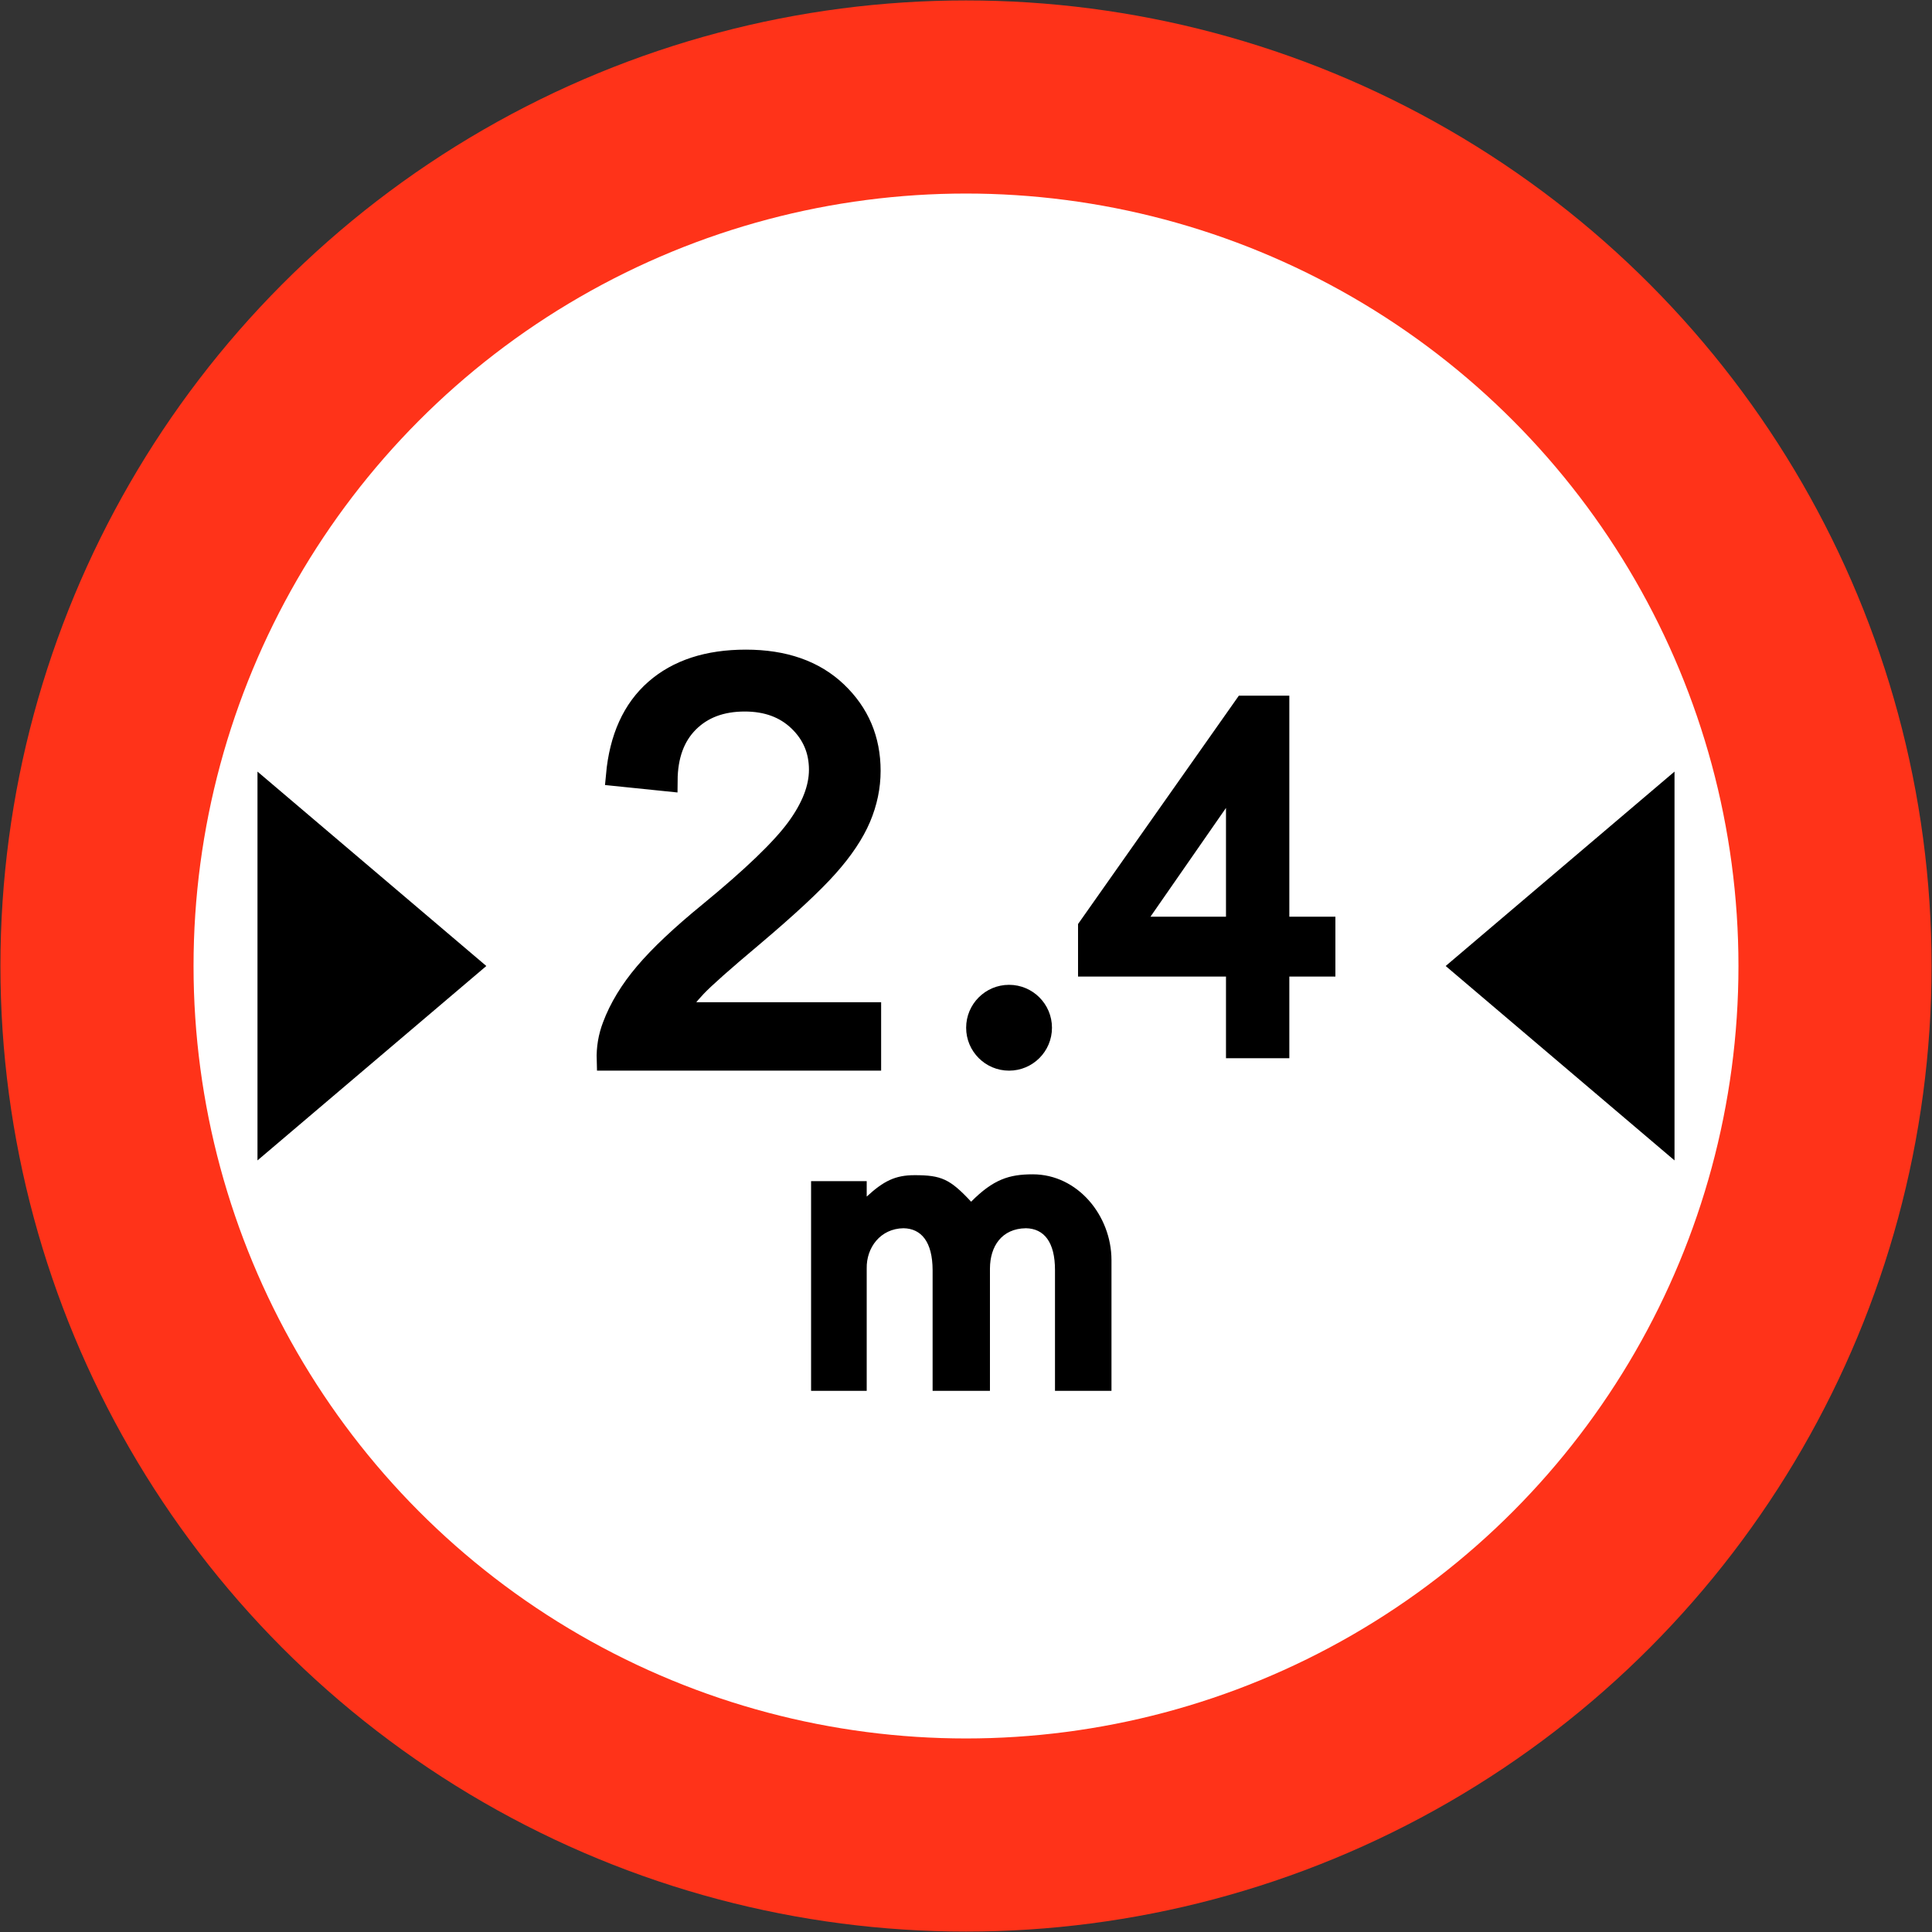
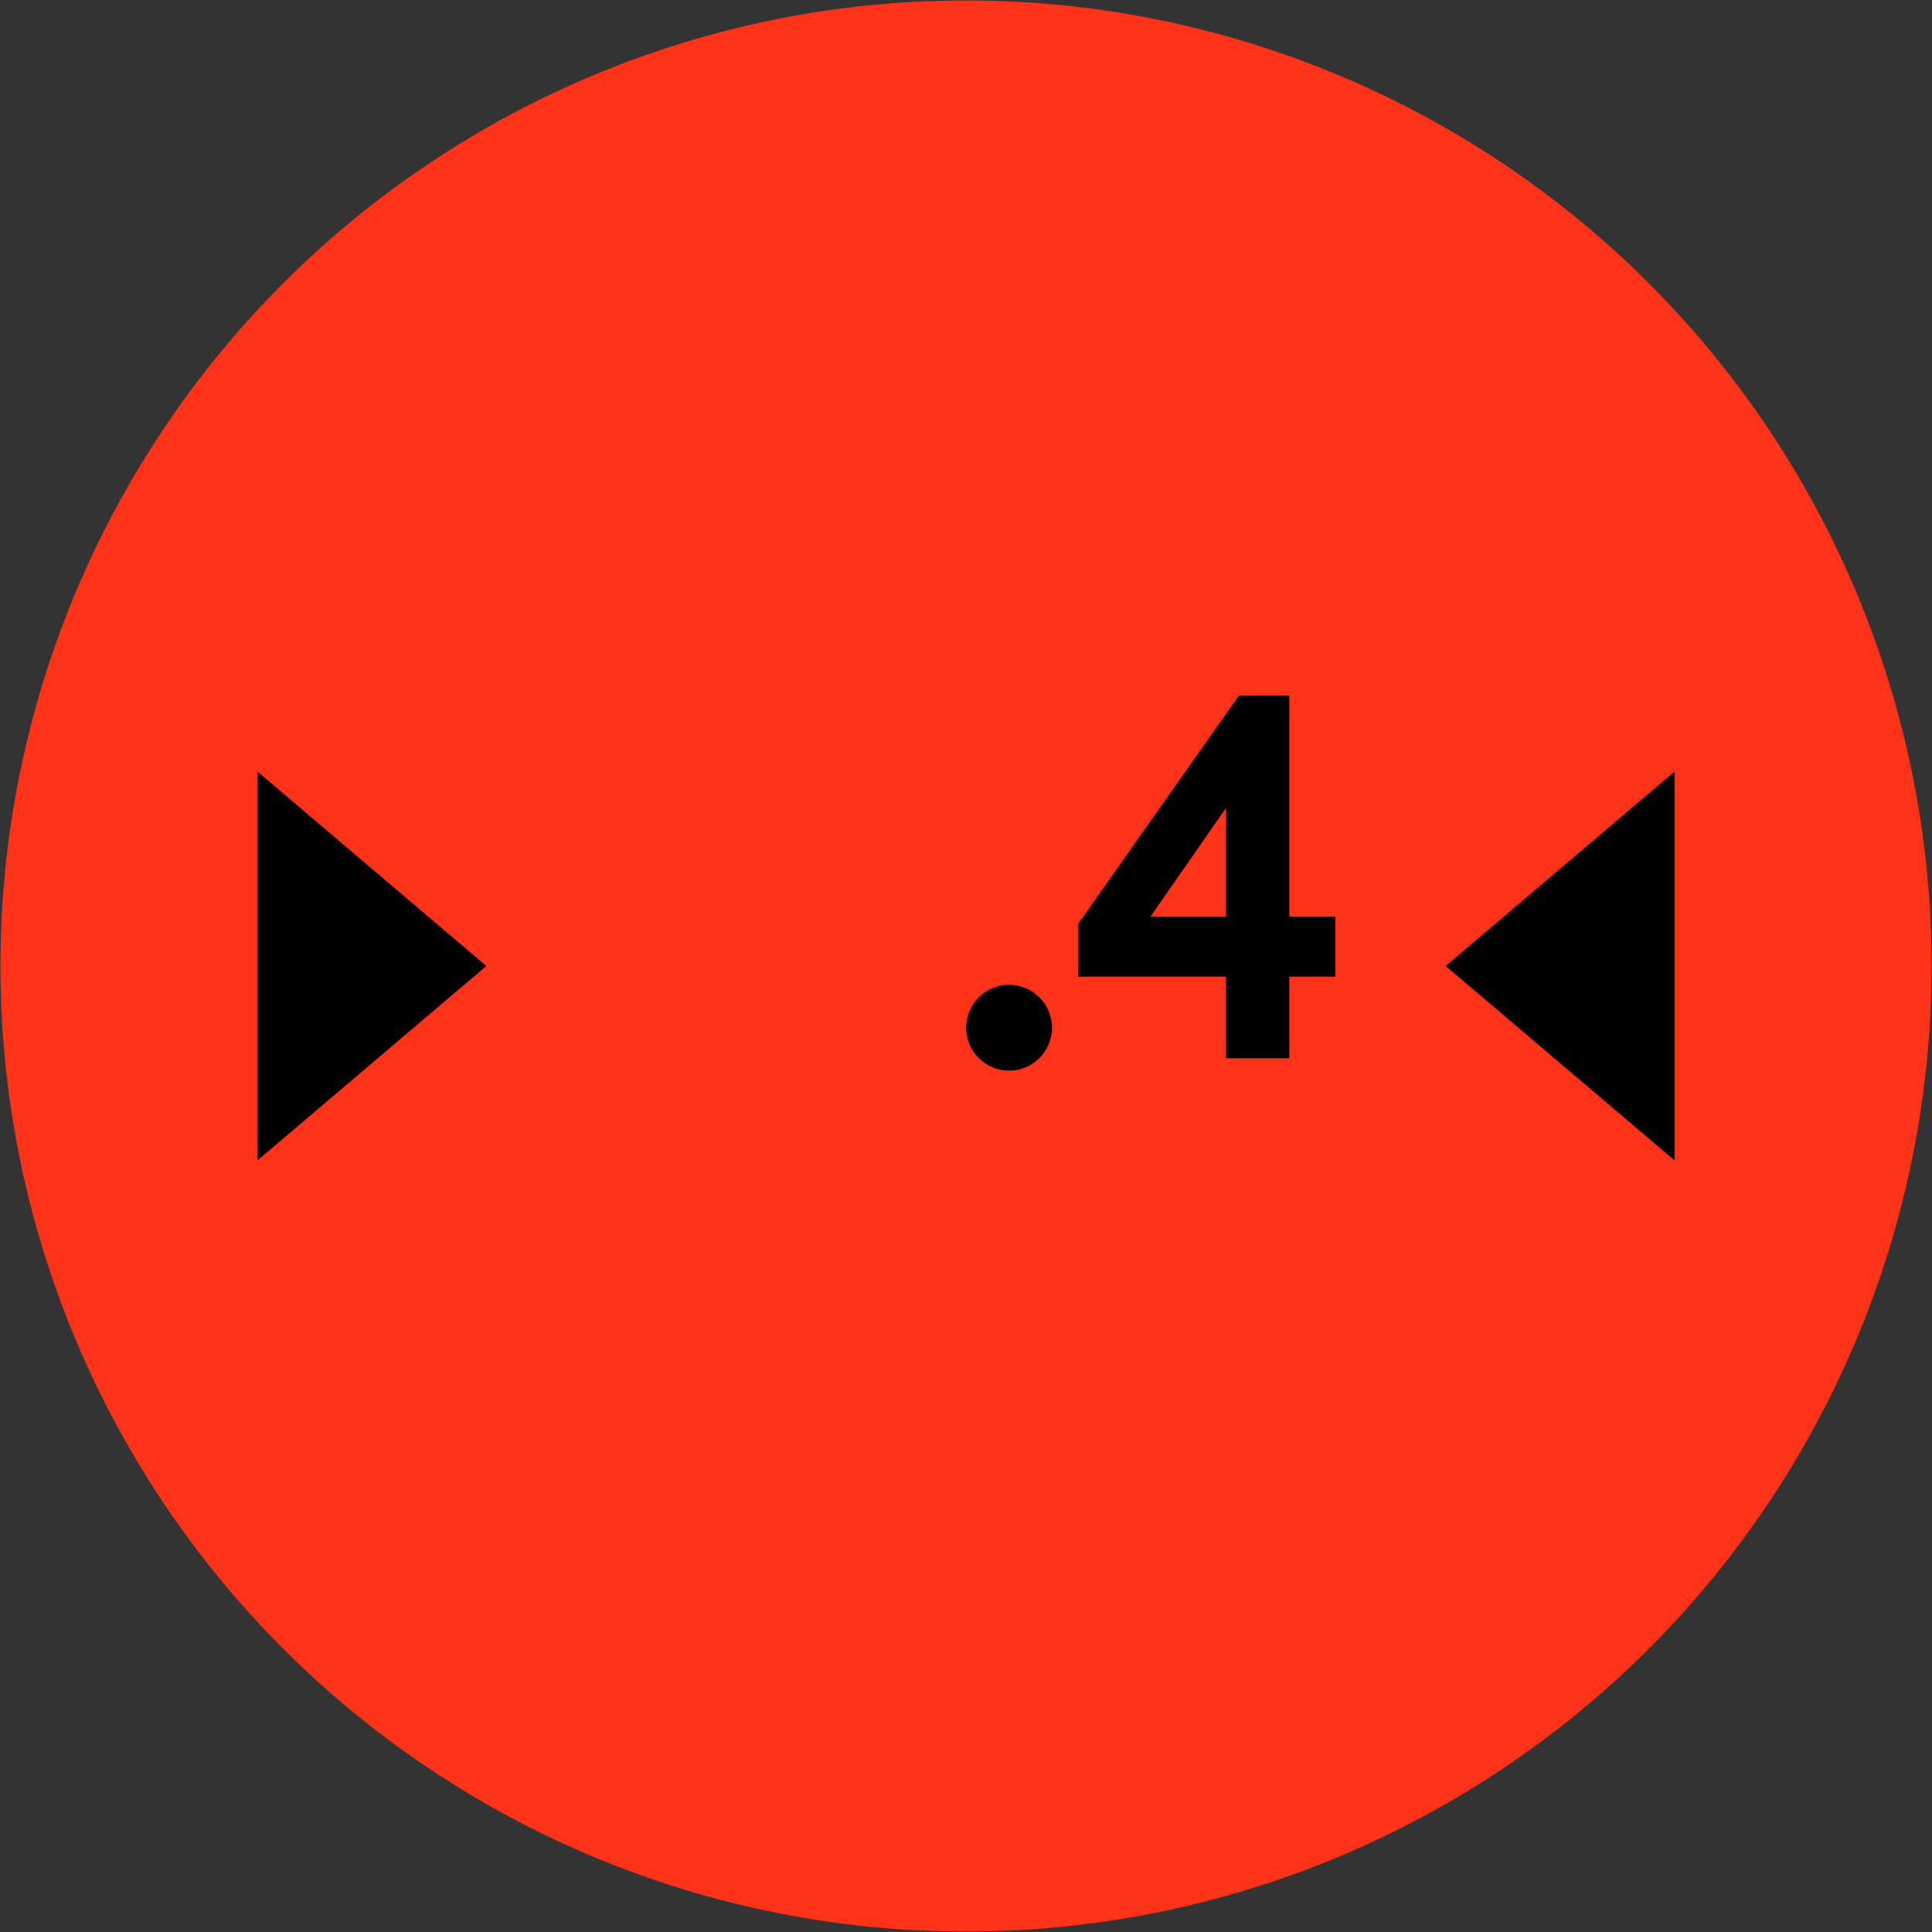
<svg xmlns="http://www.w3.org/2000/svg" xmlns:ns1="http://www.inkscape.org/namespaces/inkscape" xmlns:ns2="http://sodipodi.sourceforge.net/DTD/sodipodi-0.dtd" width="900.4" height="900.4" viewBox="0 0 900.4 900.4" id="svg2" version="1.1" ns1:version="0.91 r13725" ns2:docname="AJAX.svg">
  <rect x="0" y="0" width="900.4" height="900.4" fill="#333333" stroke="none" />
  <defs id="defs4">
    <pattern y="0" x="0" height="6" width="6" patternUnits="userSpaceOnUse" id="EMFhbasepattern" />
  </defs>
  <ns2:namedview id="base" pagecolor="#ffffff" bordercolor="#666666" borderopacity="1.0" ns1:pageopacity="0.0" ns1:pageshadow="2" ns1:zoom="0.60703125" ns1:cx="810.02509" ns1:cy="418.1088" ns1:document-units="px" ns1:current-layer="layer1" showgrid="false" fit-margin-top="0.2" fit-margin-right="0.2" fit-margin-bottom="0.2" fit-margin-left="0.2" units="px" ns1:window-width="1920" ns1:window-height="1057" ns1:window-x="-8" ns1:window-y="-8" ns1:window-maximized="1" />
  <g ns1:label="Layer 1" ns1:groupmode="layer" id="layer1" transform="translate(-532.24,286.955)">
    <circle id="circle7" style="fill:#ff3319;fill-opacity:1;stroke:none" cx="982.44" cy="163.245" r="450" />
-     <circle r="360" cy="163.245" cx="982.44" style="fill:#ffffff;fill-opacity:1;stroke:none" id="circle4176" />
    <g style="font-size:7.305px;fill:#000000;stroke:none" id="text3234" transform="matrix(10,0,0,10,1046.036,12.844)">
-       <path id="path4222" style="font-variant:normal;font-weight:normal;font-size:25.906px;font-family:AvantGardeBkBT;-inkscape-font-specification:AvantGardeBkBT;writing-mode:lr-tb;fill:#000000;fill-opacity:1;fill-rule:nonzero;stroke:#000000;stroke-width:1;stroke-miterlimit:4;stroke-dasharray:none;stroke-opacity:1" d="m -10.815,17.228 0,2.188 -12.257,0 c -0.017,-0.548 0.072,-1.075 0.266,-1.581 0.312,-0.835 0.812,-1.657 1.499,-2.467 0.687,-0.81 1.68,-1.746 2.979,-2.808 2.015,-1.653 3.377,-2.962 4.086,-3.928 0.708,-0.966 1.063,-1.878 1.063,-2.739 -10e-6,-0.902 -0.323,-1.663 -0.968,-2.283 -0.645,-0.62 -1.486,-0.93 -2.524,-0.93 -1.096,1.7e-5 -1.973,0.329 -2.631,0.987 -0.658,0.658 -0.991,1.569 -0.999,2.732 l -2.34,-0.24 c 0.16,-1.746 0.763,-3.076 1.809,-3.991 1.046,-0.915 2.45,-1.372 4.212,-1.372 1.779,1.8e-5 3.188,0.493 4.225,1.48 1.037,0.987 1.556,2.209 1.556,3.668 -1.3e-5,0.742 -0.152,1.472 -0.455,2.188 -0.304,0.717 -0.807,1.472 -1.512,2.264 -0.704,0.793 -1.874,1.881 -3.51,3.264 -1.366,1.147 -2.243,1.925 -2.631,2.334 -0.388,0.409 -0.708,0.82 -0.961,1.233 z" ns1:connector-curvature="0" />
-     </g>
+       </g>
    <g style="font-size:7.305px;fill:#000000;stroke:none" id="text3238" transform="matrix(10,0,0,10,1139.365,677.642)">
      <path id="path4224" style="font-variant:normal;font-weight:normal;font-size:22.204px;font-family:AvantGardeBkBT;-inkscape-font-specification:AvantGardeBkBT;writing-mode:lr-tb;fill:#000000;fill-opacity:1;fill-rule:nonzero" d="m -14.518,-47.648 0,-2.223 2.223,0 0,2.223 z" ns1:connector-curvature="0" />
      <path id="path4226" style="font-variant:normal;font-weight:normal;font-size:22.204px;font-family:AvantGardeBkBT;-inkscape-font-specification:AvantGardeBkBT;writing-mode:lr-tb;fill:#000000;fill-opacity:1;fill-rule:nonzero;stroke:#000000;stroke-width:1;stroke-miterlimit:4;stroke-dasharray:none;stroke-opacity:1" d="m -3.076,-47.643 0,-3.805 -6.895,0 0,-1.789 7.253,-10.3 1.594,0 0,10.3 2.147,0 0,1.789 -2.147,0 0,3.805 z m 0,-5.594 0,-7.166 -4.976,7.166 z" ns1:connector-curvature="0" />
    </g>
    <path ns2:nodetypes="cccc" ns1:connector-curvature="0" d="m 652.24,253.845 0,-181.2 106.65,90.6 z" style="fill:#000000;fill-opacity:1;fill-rule:evenodd;stroke:none" id="path4073" />
    <path id="path4121" style="fill:#000000;fill-opacity:1;fill-rule:evenodd;stroke:none" d="m 1312.64,253.845 0,-181.2 -106.65,90.6 z" ns1:connector-curvature="0" ns2:nodetypes="cccc" />
-     <path style="fill:#000000;stroke:none" ns1:connector-curvature="0" d="m 1010.354,285.462 c -11.298,0.152 -16.699,8.449 -16.752,18.746 l 0,57.036 -26.724,0 0,-56.24 c -0.039,-13.216 -5.248,-19.391 -13.561,-19.544 -10.786,0.152 -17.344,9.028 -17.151,18.746 l 0,57.037 -25.925,0 0,-97.722 25.925,0 0,7.179 c 7.907,-7.273 13.309,-9.975 22.336,-9.972 12.388,-0.004 16.44,1.732 26.325,12.365 10.37,-10.437 17.703,-12.754 28.717,-12.764 21.007,0.009 36.635,19.302 36.696,39.886 l 0,61.026 -26.325,0 0,-56.24 c 0.026,-13.216 -5.182,-19.391 -13.561,-19.544" id="path4228" />
    <circle r="20" cy="192.017" cx="1002.508" style="fill:#000000;fill-opacity:1;stroke:none" id="circle4272" />
  </g>
</svg>